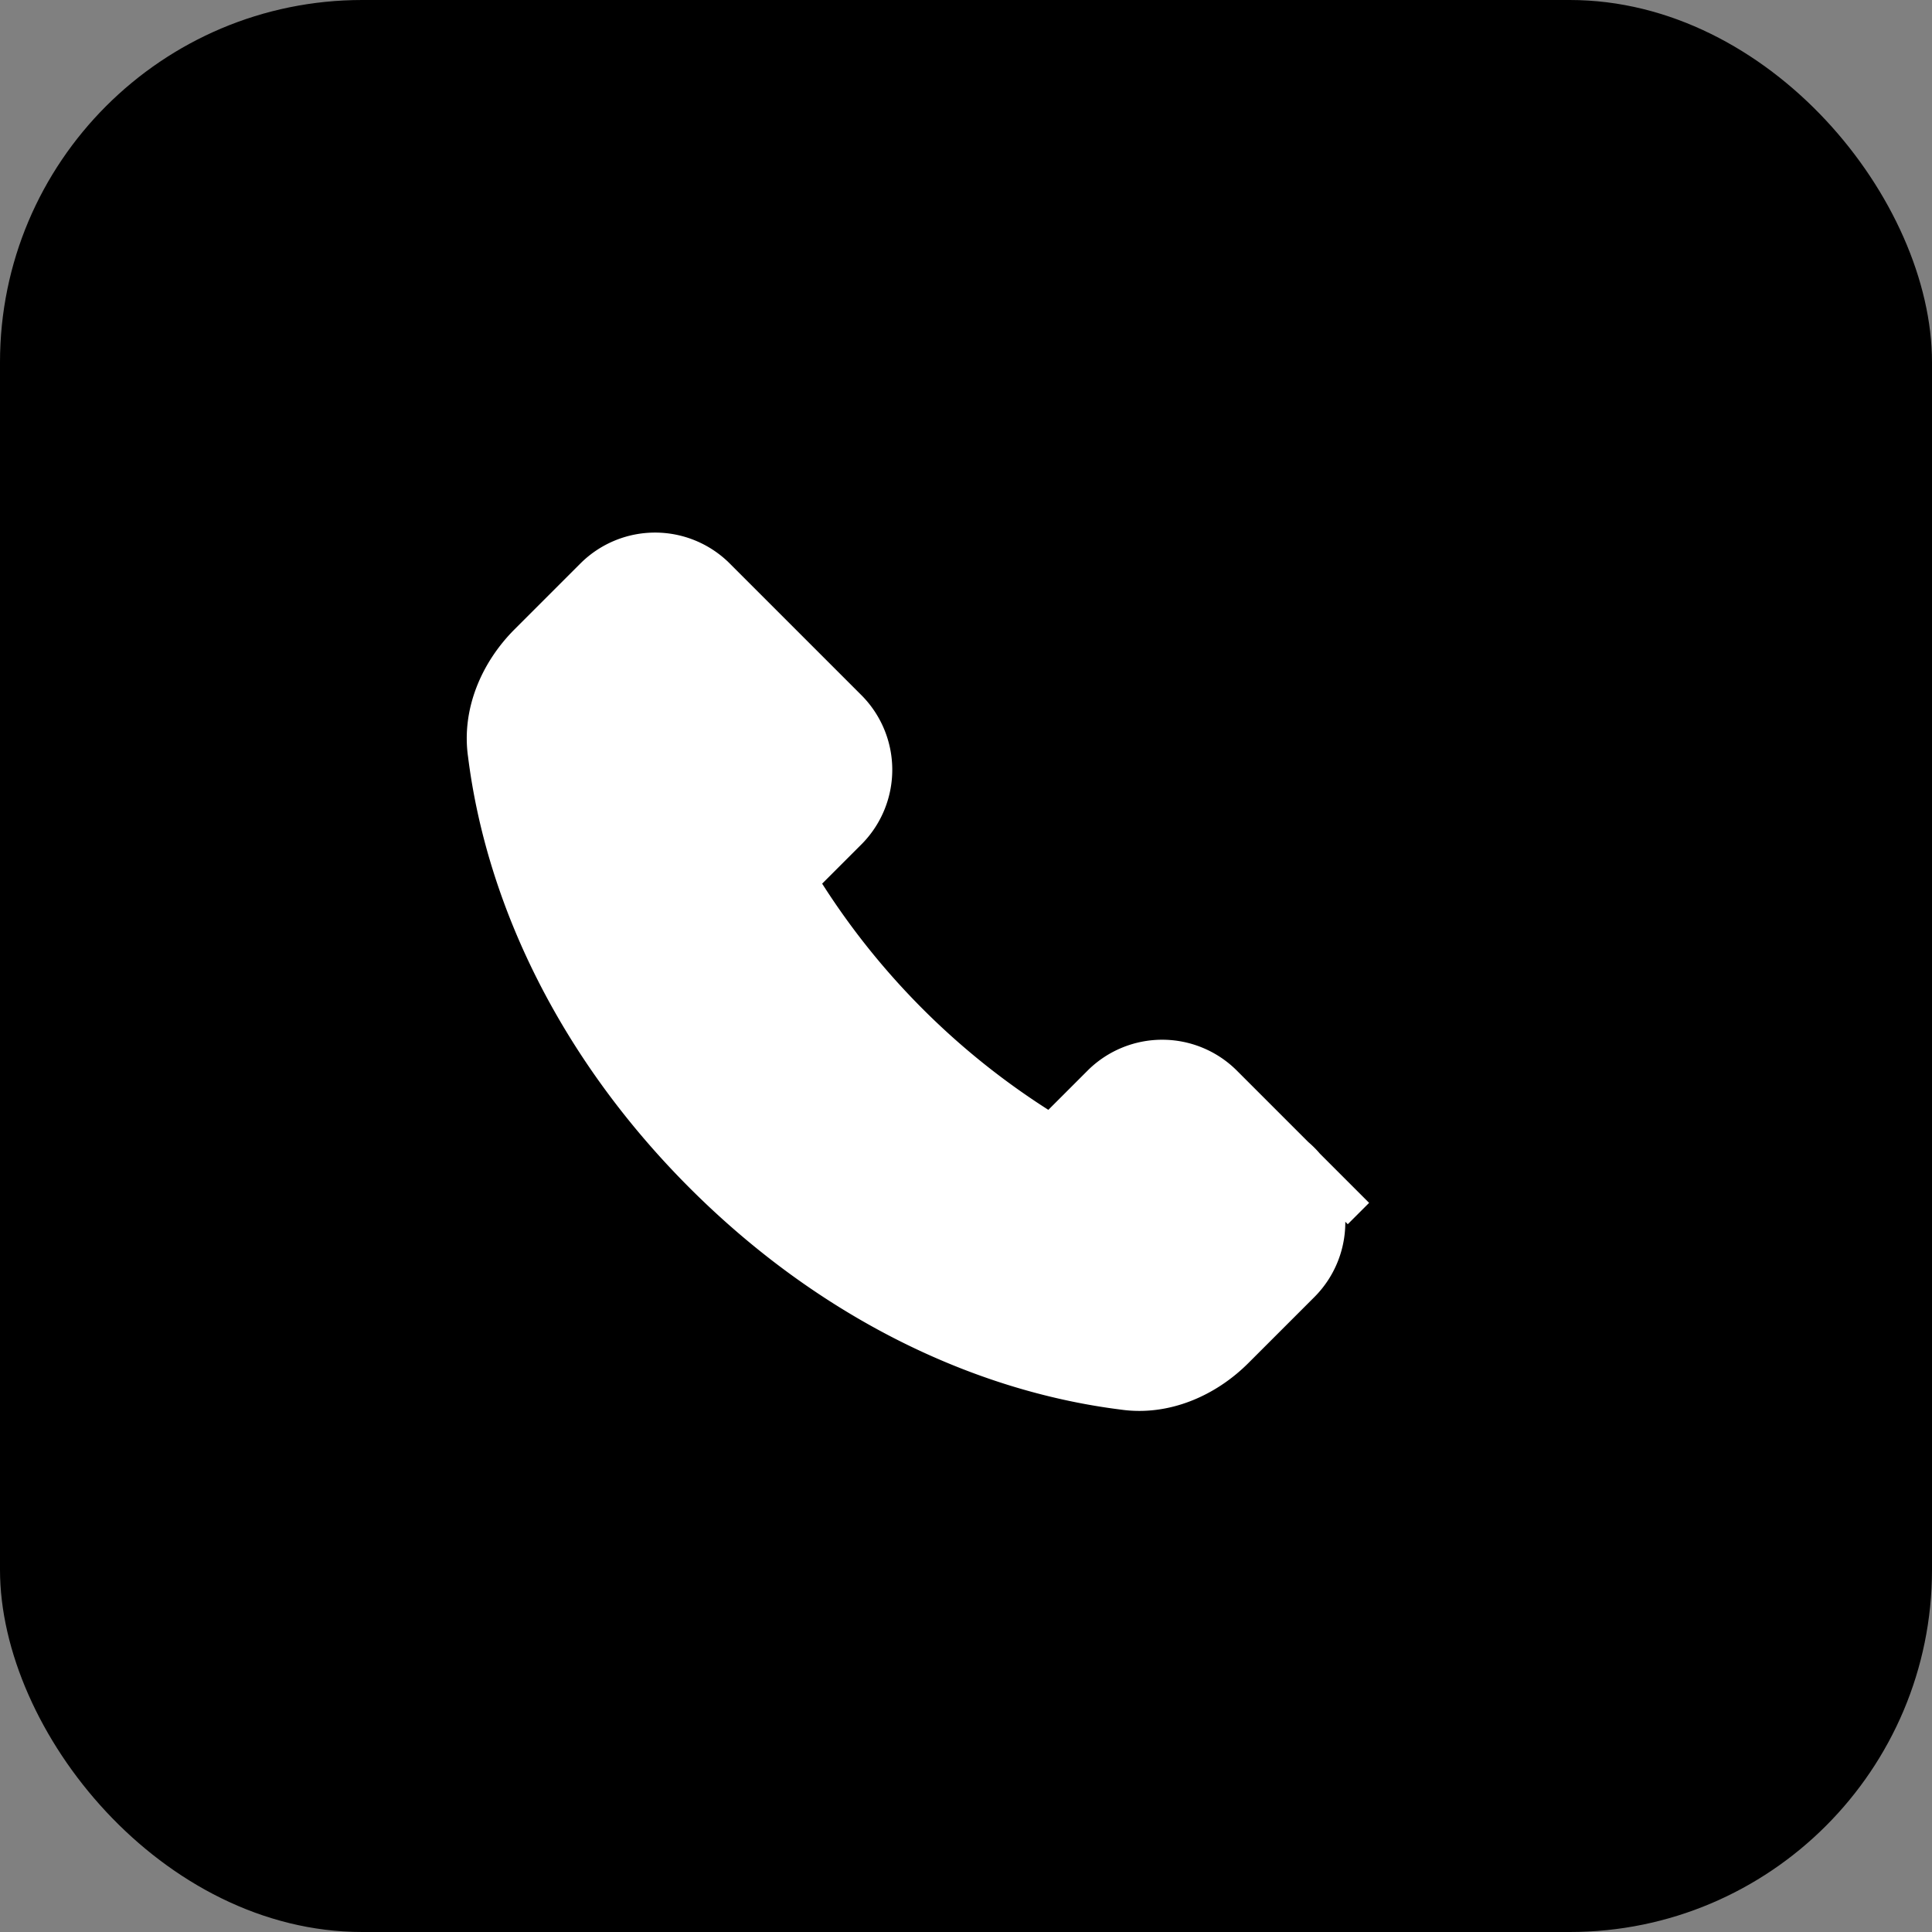
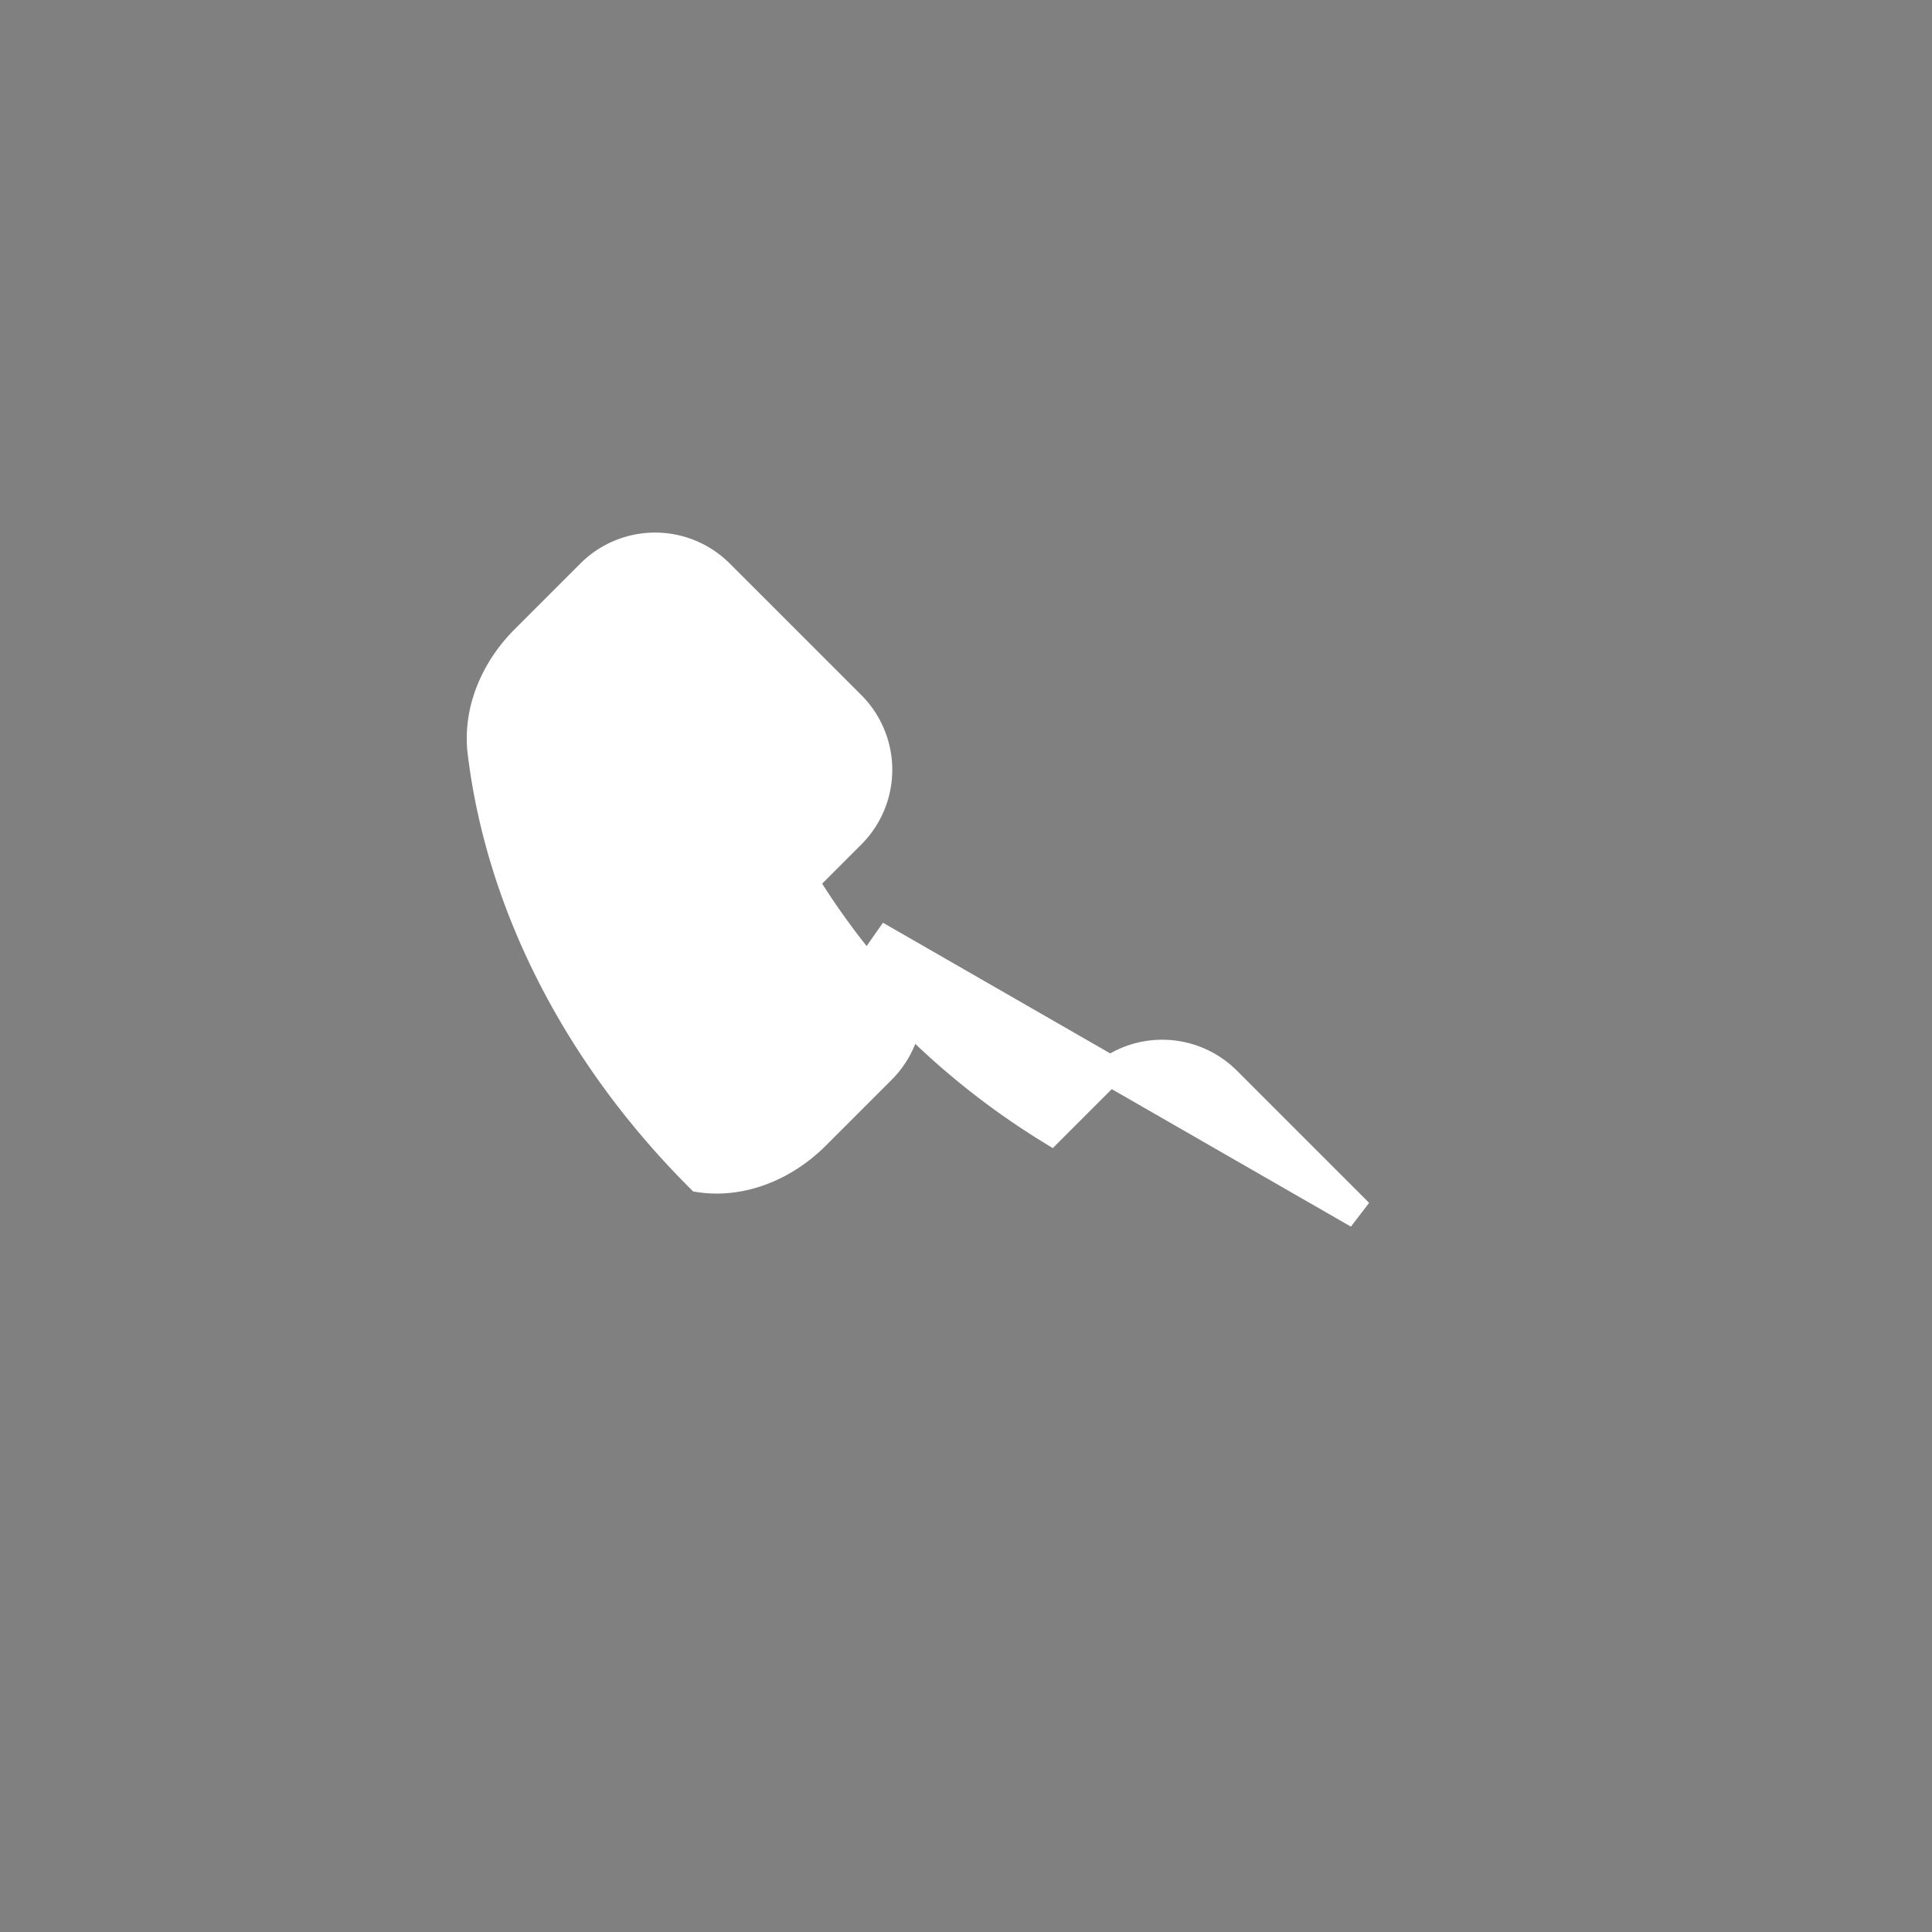
<svg xmlns="http://www.w3.org/2000/svg" viewBox="0 0 32 32" width="32" height="32">
  <rect x="0" y="0" width="32" height="32" fill="#808080" stroke="none" />
-   <rect width="32" height="32" rx="6" fill="hsl(220, 90%, 56%)" />
-   <path d="M22.5 20.1l-2.2-2.2a1.5 1.5 0 0 0-2.1 0l-.8.8a12.5 12.5 0 0 1-4.1-4.1l.8-.8a1.5 1.5 0 0 0 0-2.1l-2.2-2.2a1.5 1.5 0 0 0-2.1 0l-1.1 1.1c-.5.5-.8 1.2-.7 1.9.3 2.4 1.5 4.9 3.6 7s4.6 3.3 7 3.6c.7.1 1.4-.2 1.9-.7l1.1-1.1a1.5 1.5 0 0 0-.1-2.2z" fill="white" stroke="white" stroke-width="0.5" />
+   <path d="M22.5 20.1l-2.2-2.2a1.5 1.5 0 0 0-2.1 0l-.8.8a12.5 12.5 0 0 1-4.1-4.1l.8-.8a1.5 1.5 0 0 0 0-2.1l-2.2-2.2a1.5 1.5 0 0 0-2.1 0l-1.1 1.1c-.5.5-.8 1.2-.7 1.9.3 2.4 1.5 4.9 3.6 7c.7.1 1.4-.2 1.9-.7l1.1-1.1a1.5 1.5 0 0 0-.1-2.2z" fill="white" stroke="white" stroke-width="0.5" />
</svg>